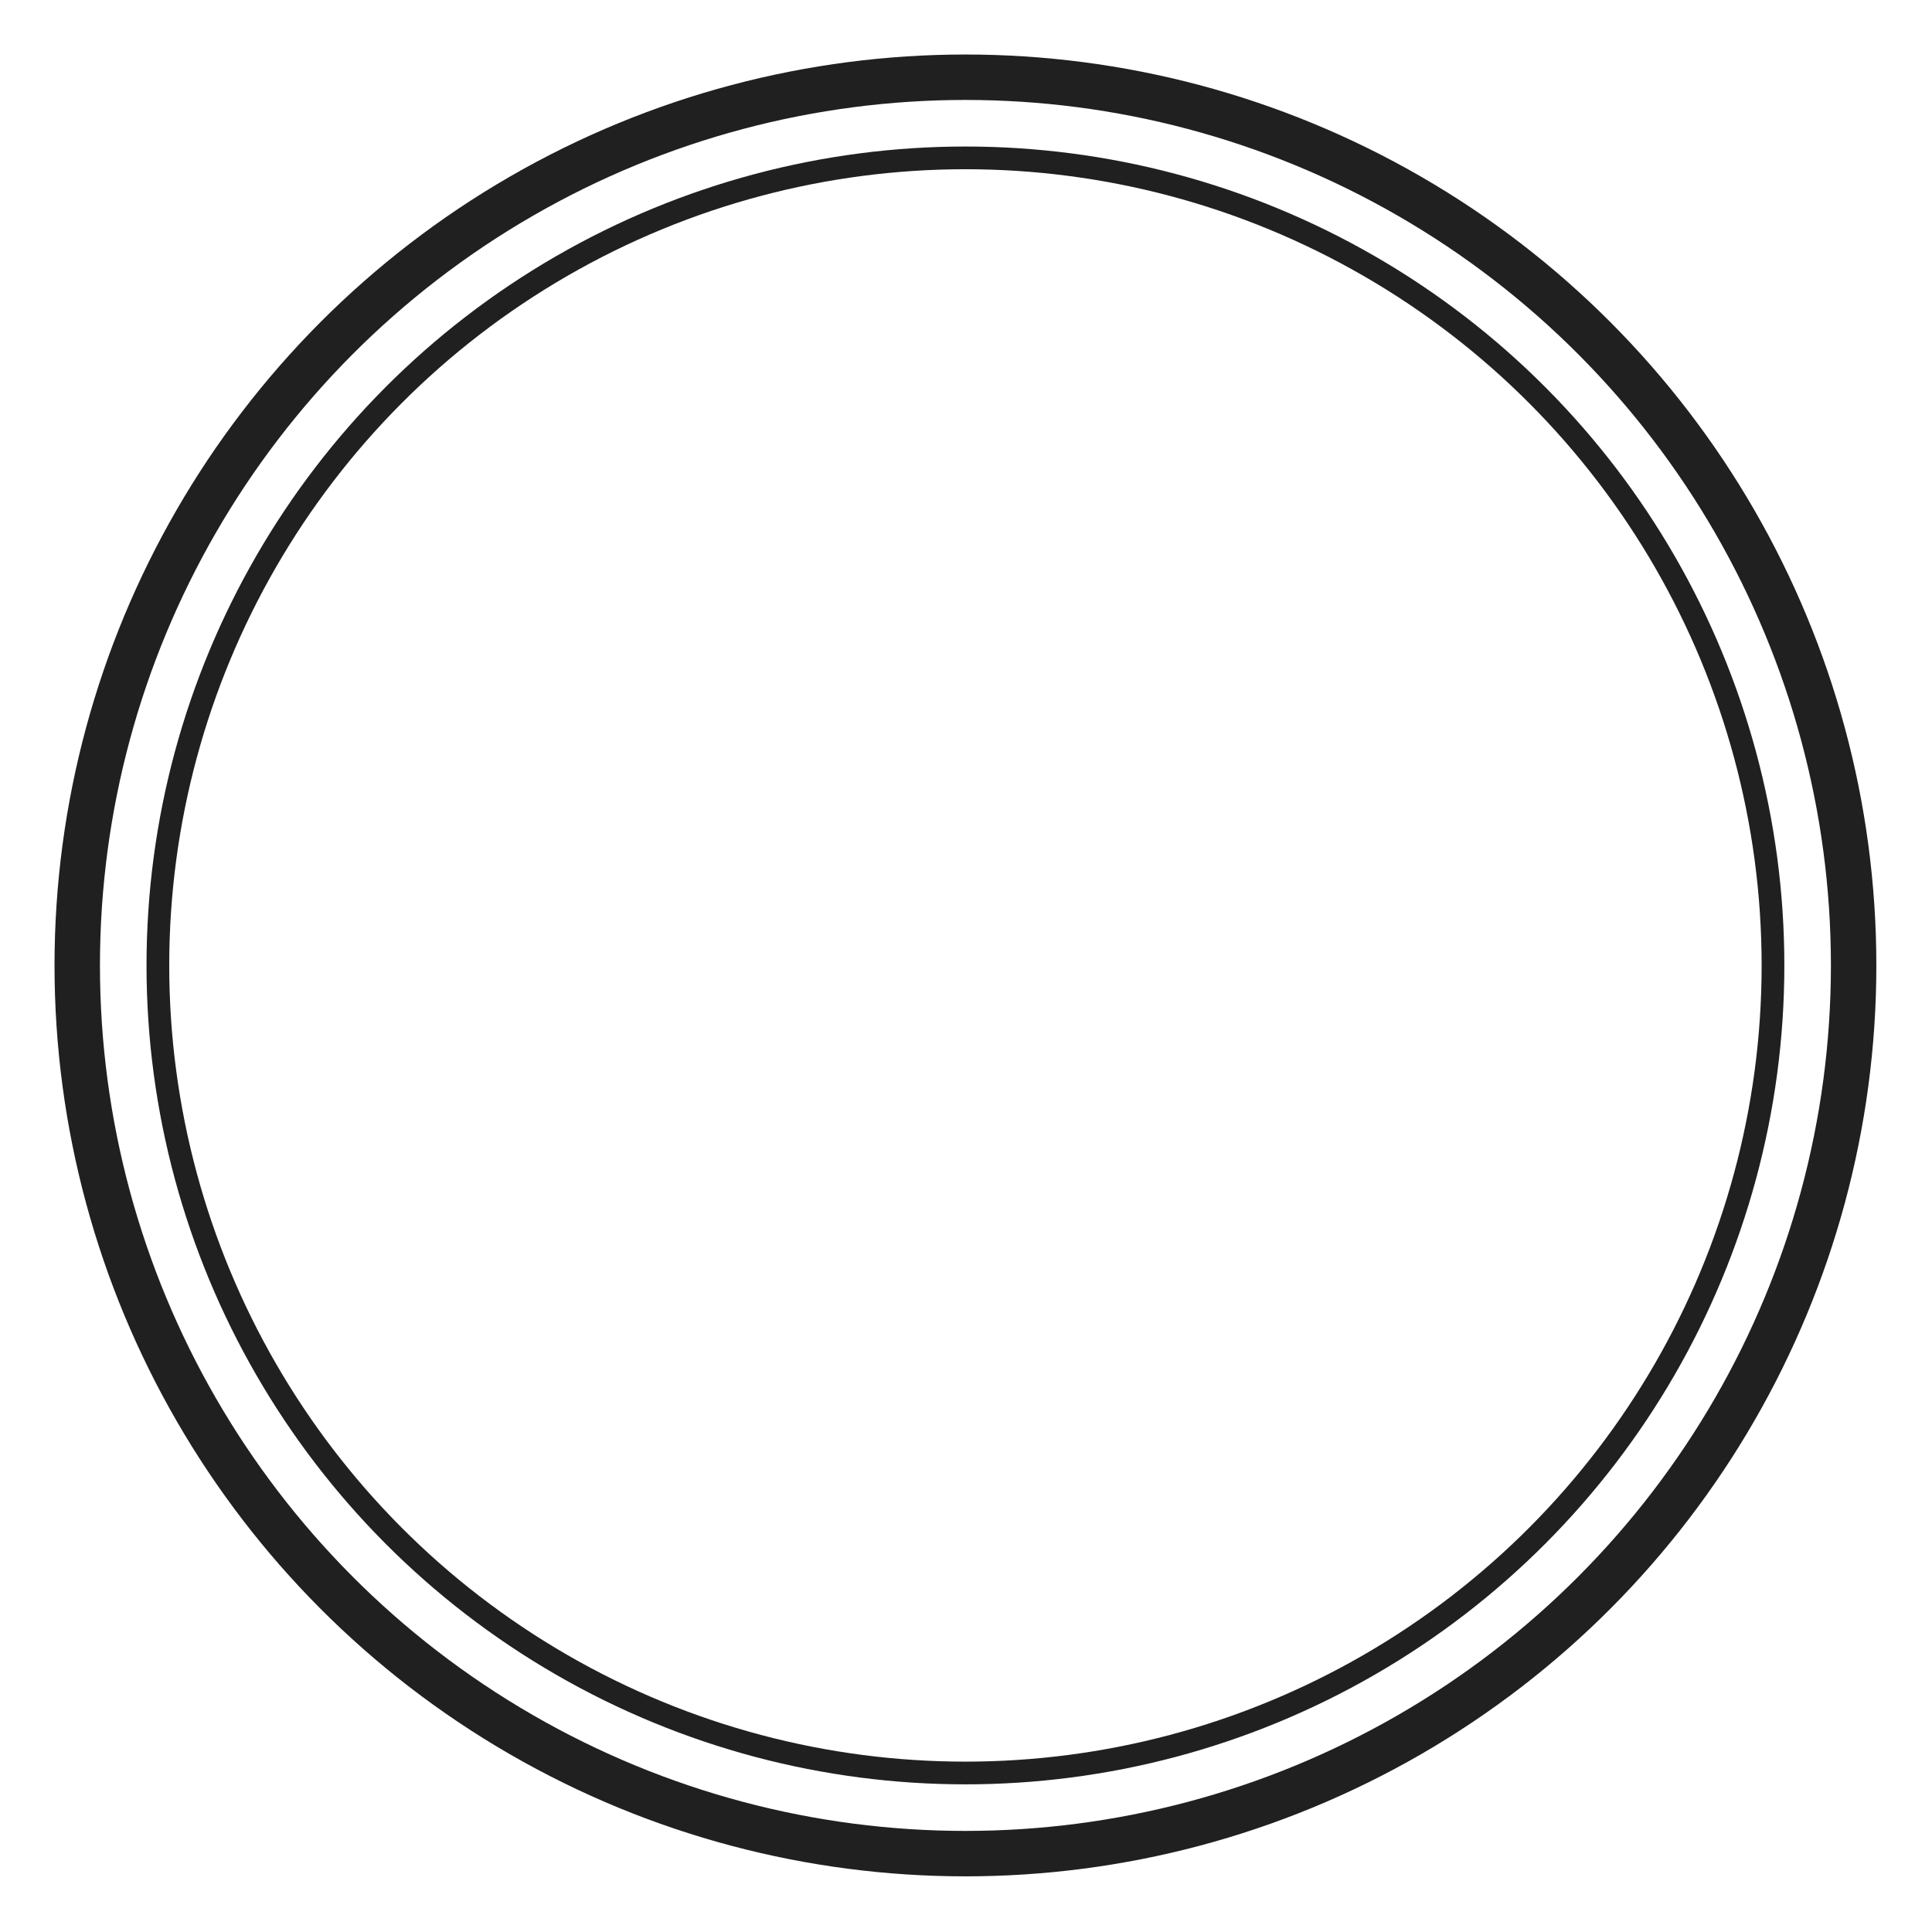
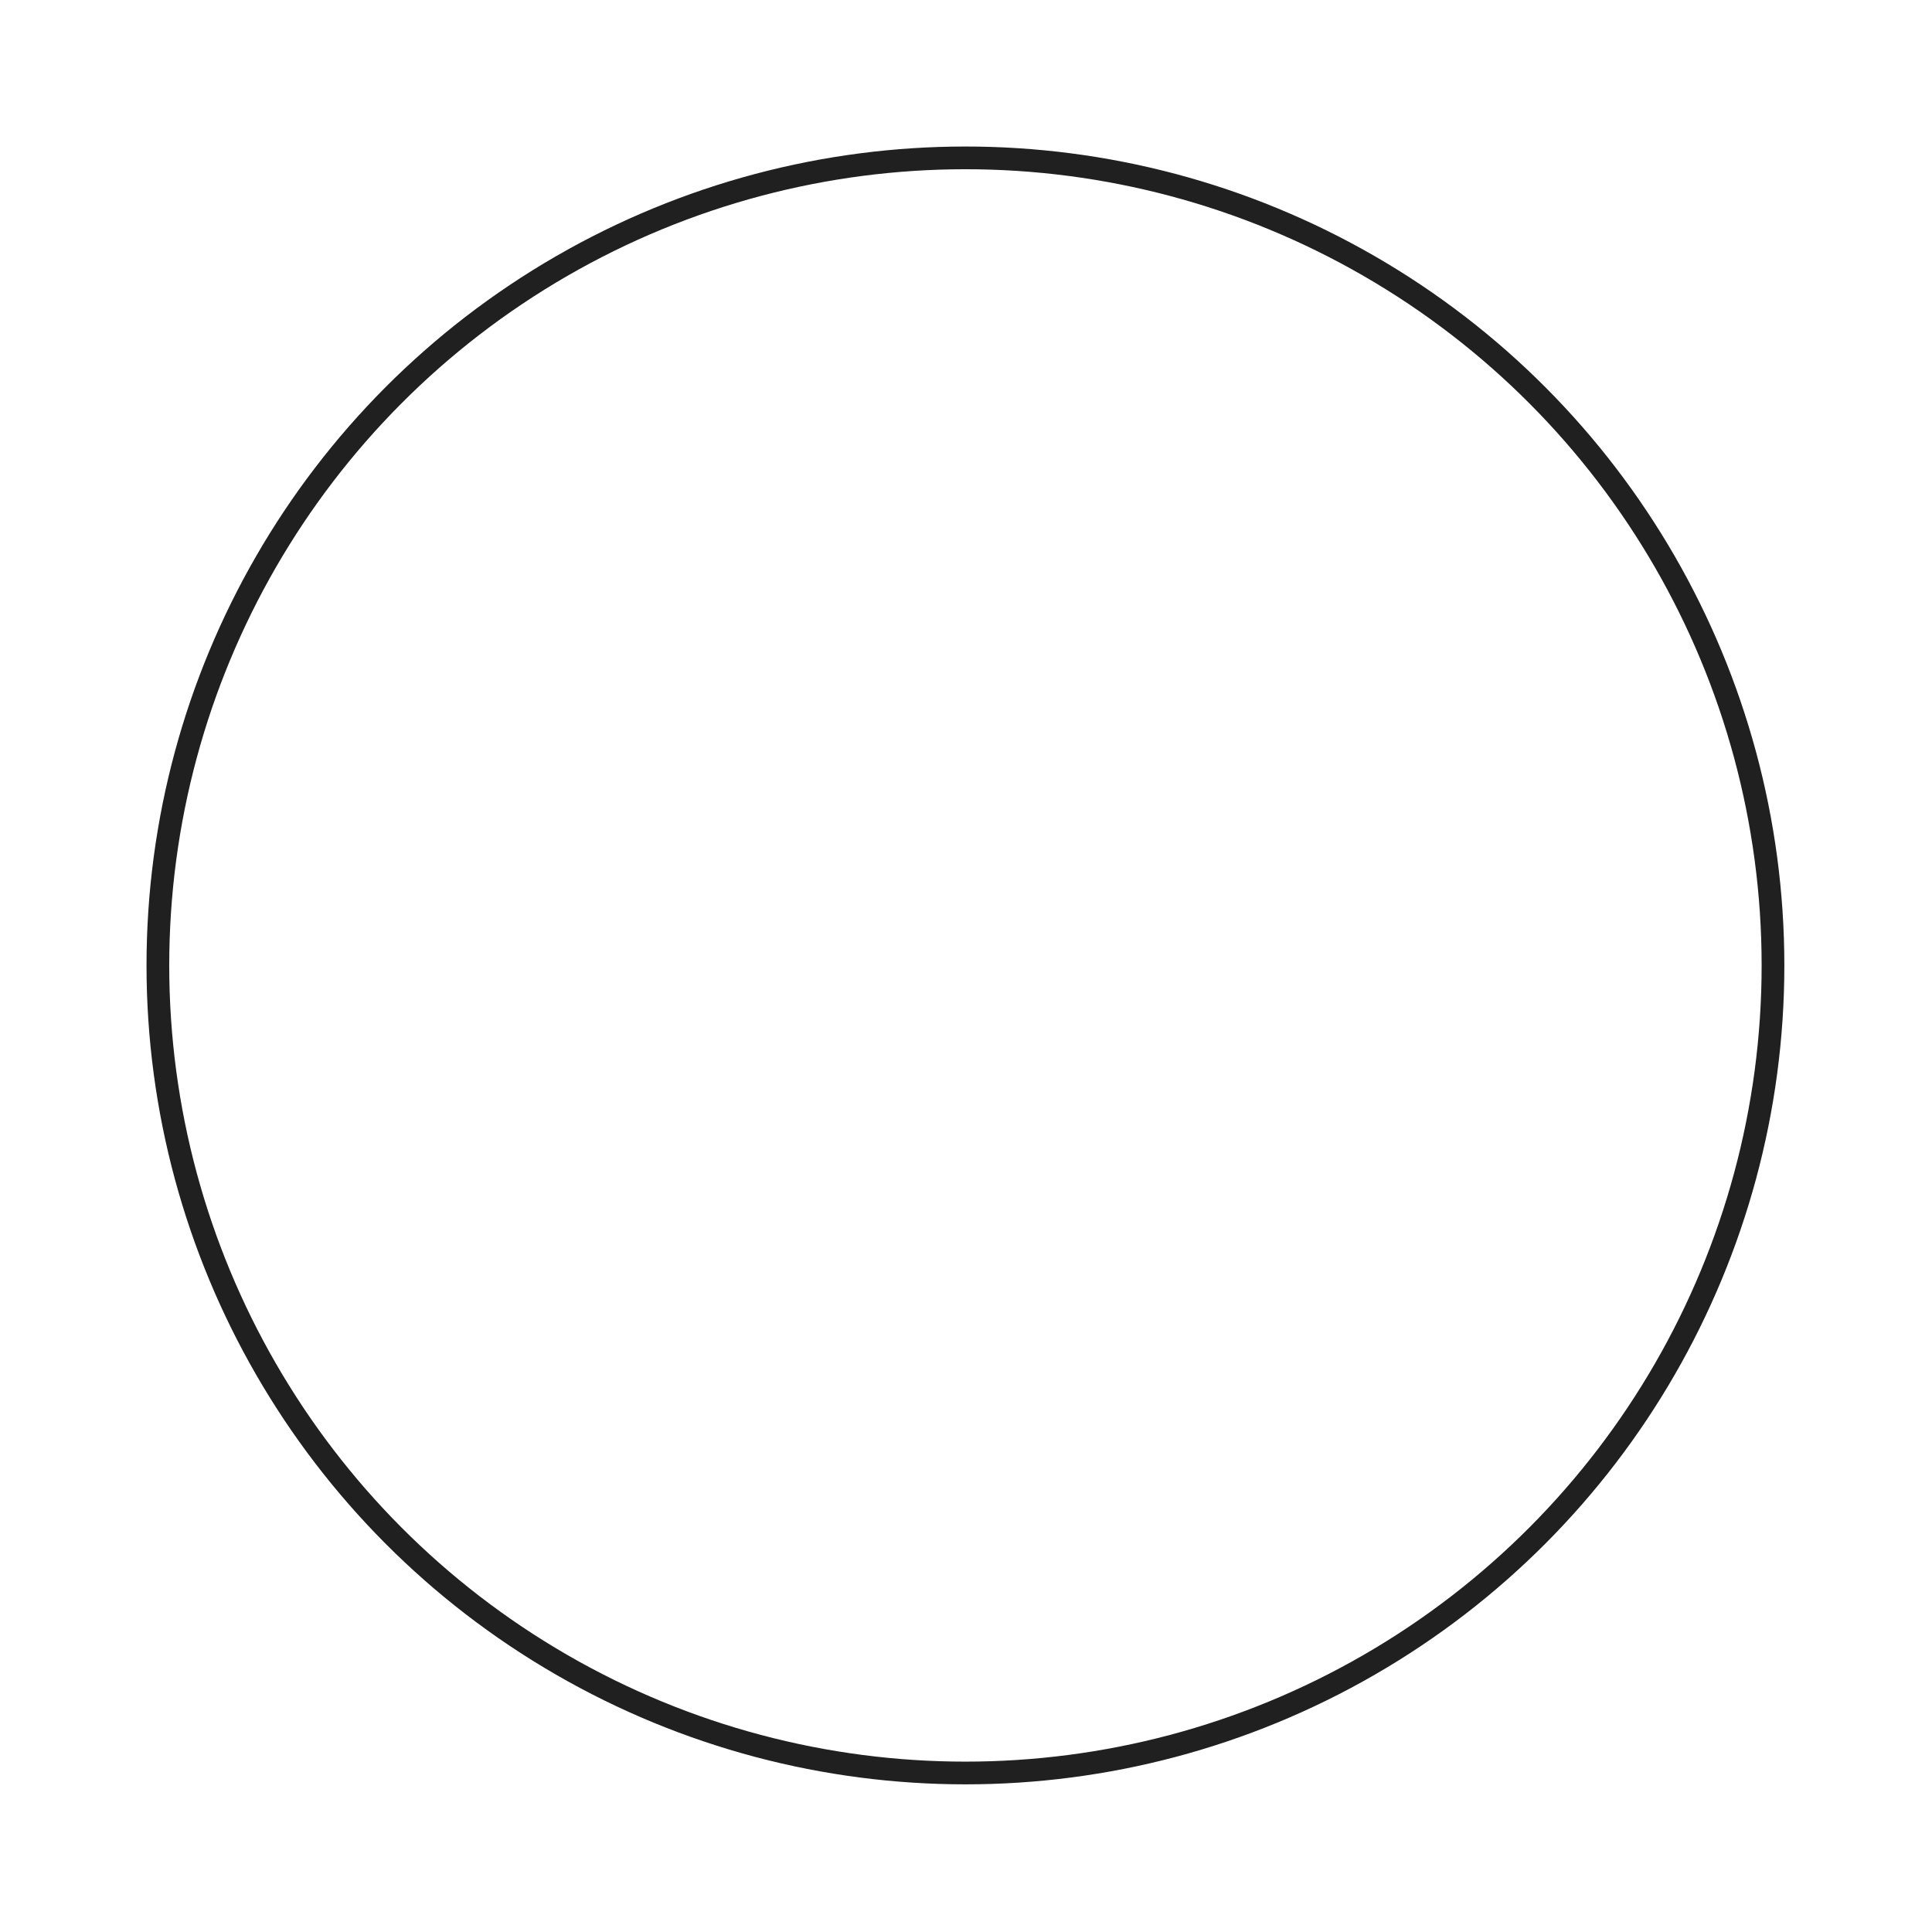
<svg xmlns="http://www.w3.org/2000/svg" viewBox="0 0 170.1 170.1" version="1.1">
  <defs>
    <style>
      .cls-1 {
        stroke-width: 4px;
      }

      .cls-1, .cls-2 {
        fill: none;
        stroke: #202021;
        stroke-linecap: round;
        stroke-linejoin: round;
      }

      .cls-2 {
        stroke-width: 2px;
      }
    </style>
  </defs>
  <g>
    <g id="Layer_1">
      <g>
-         <circle r="78.2" cy="85" cx="85" class="cls-1" />
        <circle r="71.1" cy="85" cx="85" class="cls-2" />
      </g>
    </g>
  </g>
</svg>